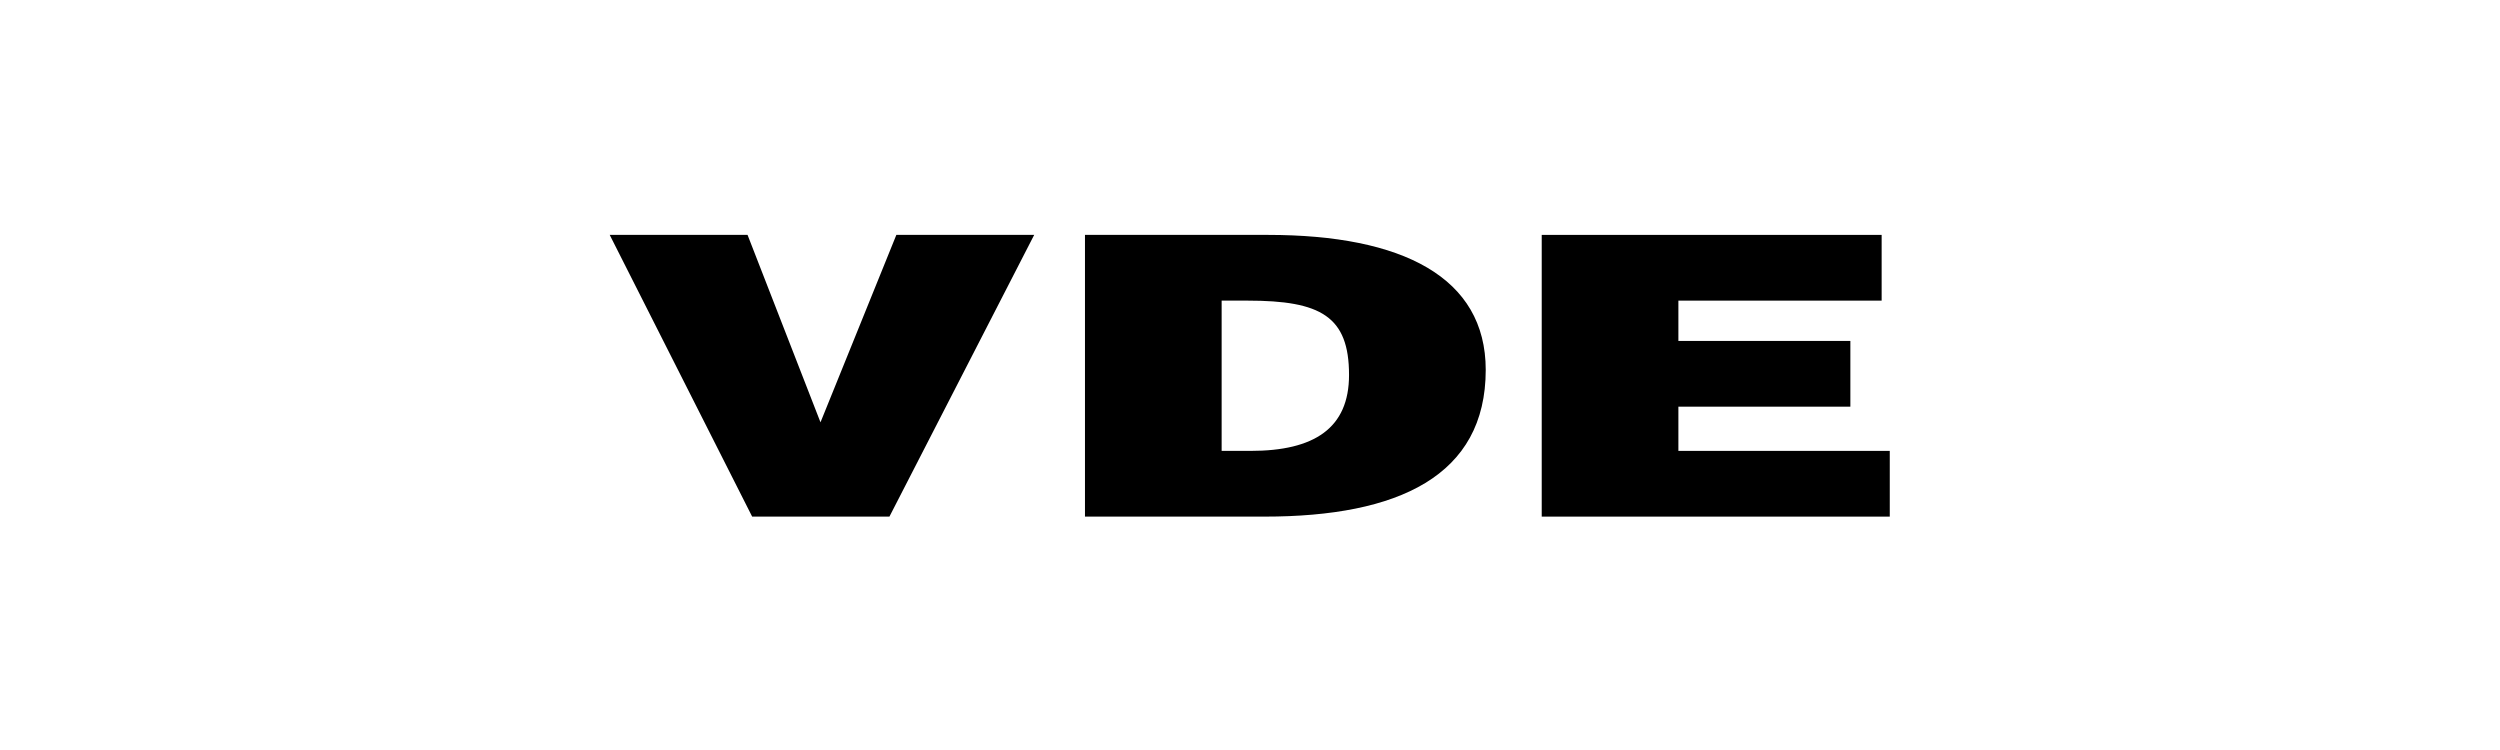
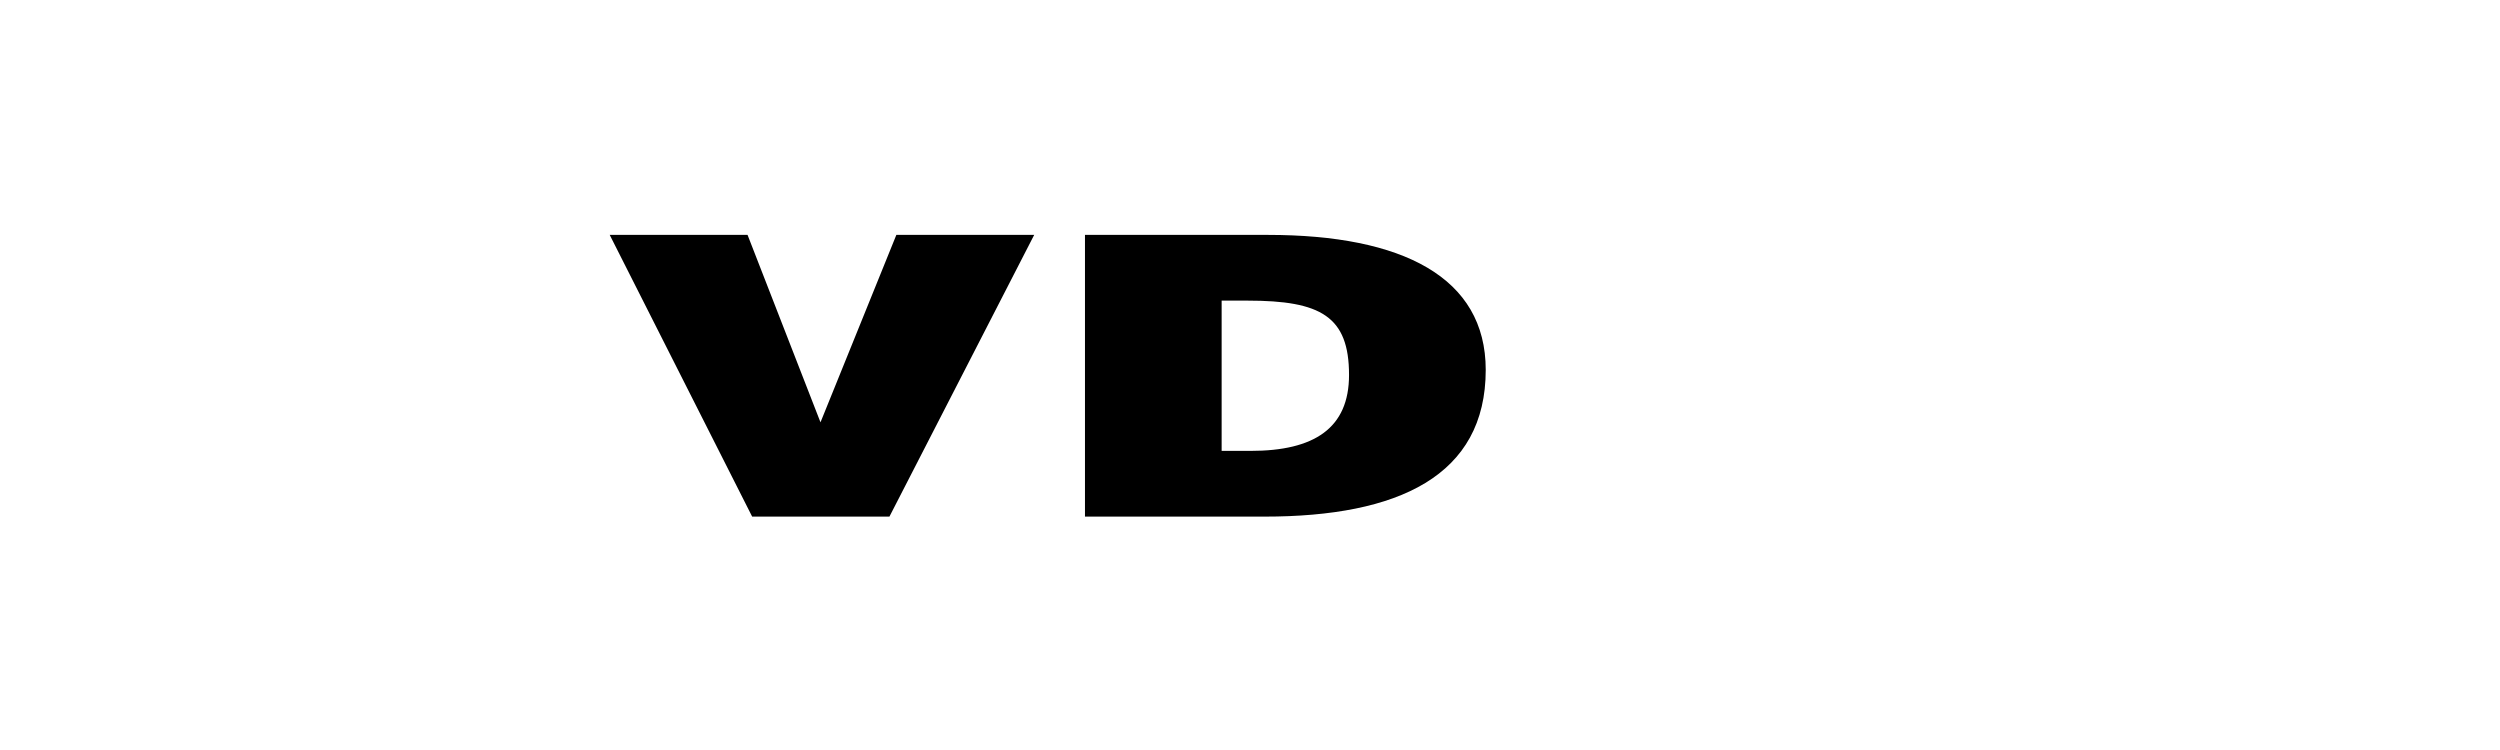
<svg xmlns="http://www.w3.org/2000/svg" width="500" zoomAndPan="magnify" viewBox="0 0 375 112.5" height="150" preserveAspectRatio="xMidYMid meet" version="1.0">
  <path fill="#000000" d="M 112.824 77.492 L 133.414 77.492 L 155.129 35.234 L 134.453 35.234 L 123.074 63.348 L 112.133 35.234 L 91.457 35.234 Z M 112.824 77.492 " fill-opacity="1" fill-rule="nonzero" />
  <path fill="#000000" d="M 189.676 77.492 C 209.742 77.492 222.859 71.391 222.859 55.48 C 222.859 41.574 210.348 35.234 190.195 35.234 L 162.746 35.234 L 162.746 77.492 Z M 183.246 45.094 L 187.156 45.094 C 198.102 45.094 202.355 47.441 202.355 56.246 C 202.355 64.227 197.145 67.633 187.59 67.633 L 183.246 67.633 Z M 183.246 45.094 " fill-opacity="1" fill-rule="evenodd" />
-   <path fill="#000000" d="M 283.465 77.492 L 283.465 67.633 L 251.758 67.633 L 251.758 61 L 277.555 61 L 277.555 51.141 L 251.758 51.141 L 251.758 45.094 L 282.246 45.094 L 282.246 35.234 L 231.258 35.234 L 231.258 77.492 Z M 283.465 77.492 " fill-opacity="1" fill-rule="nonzero" />
</svg>